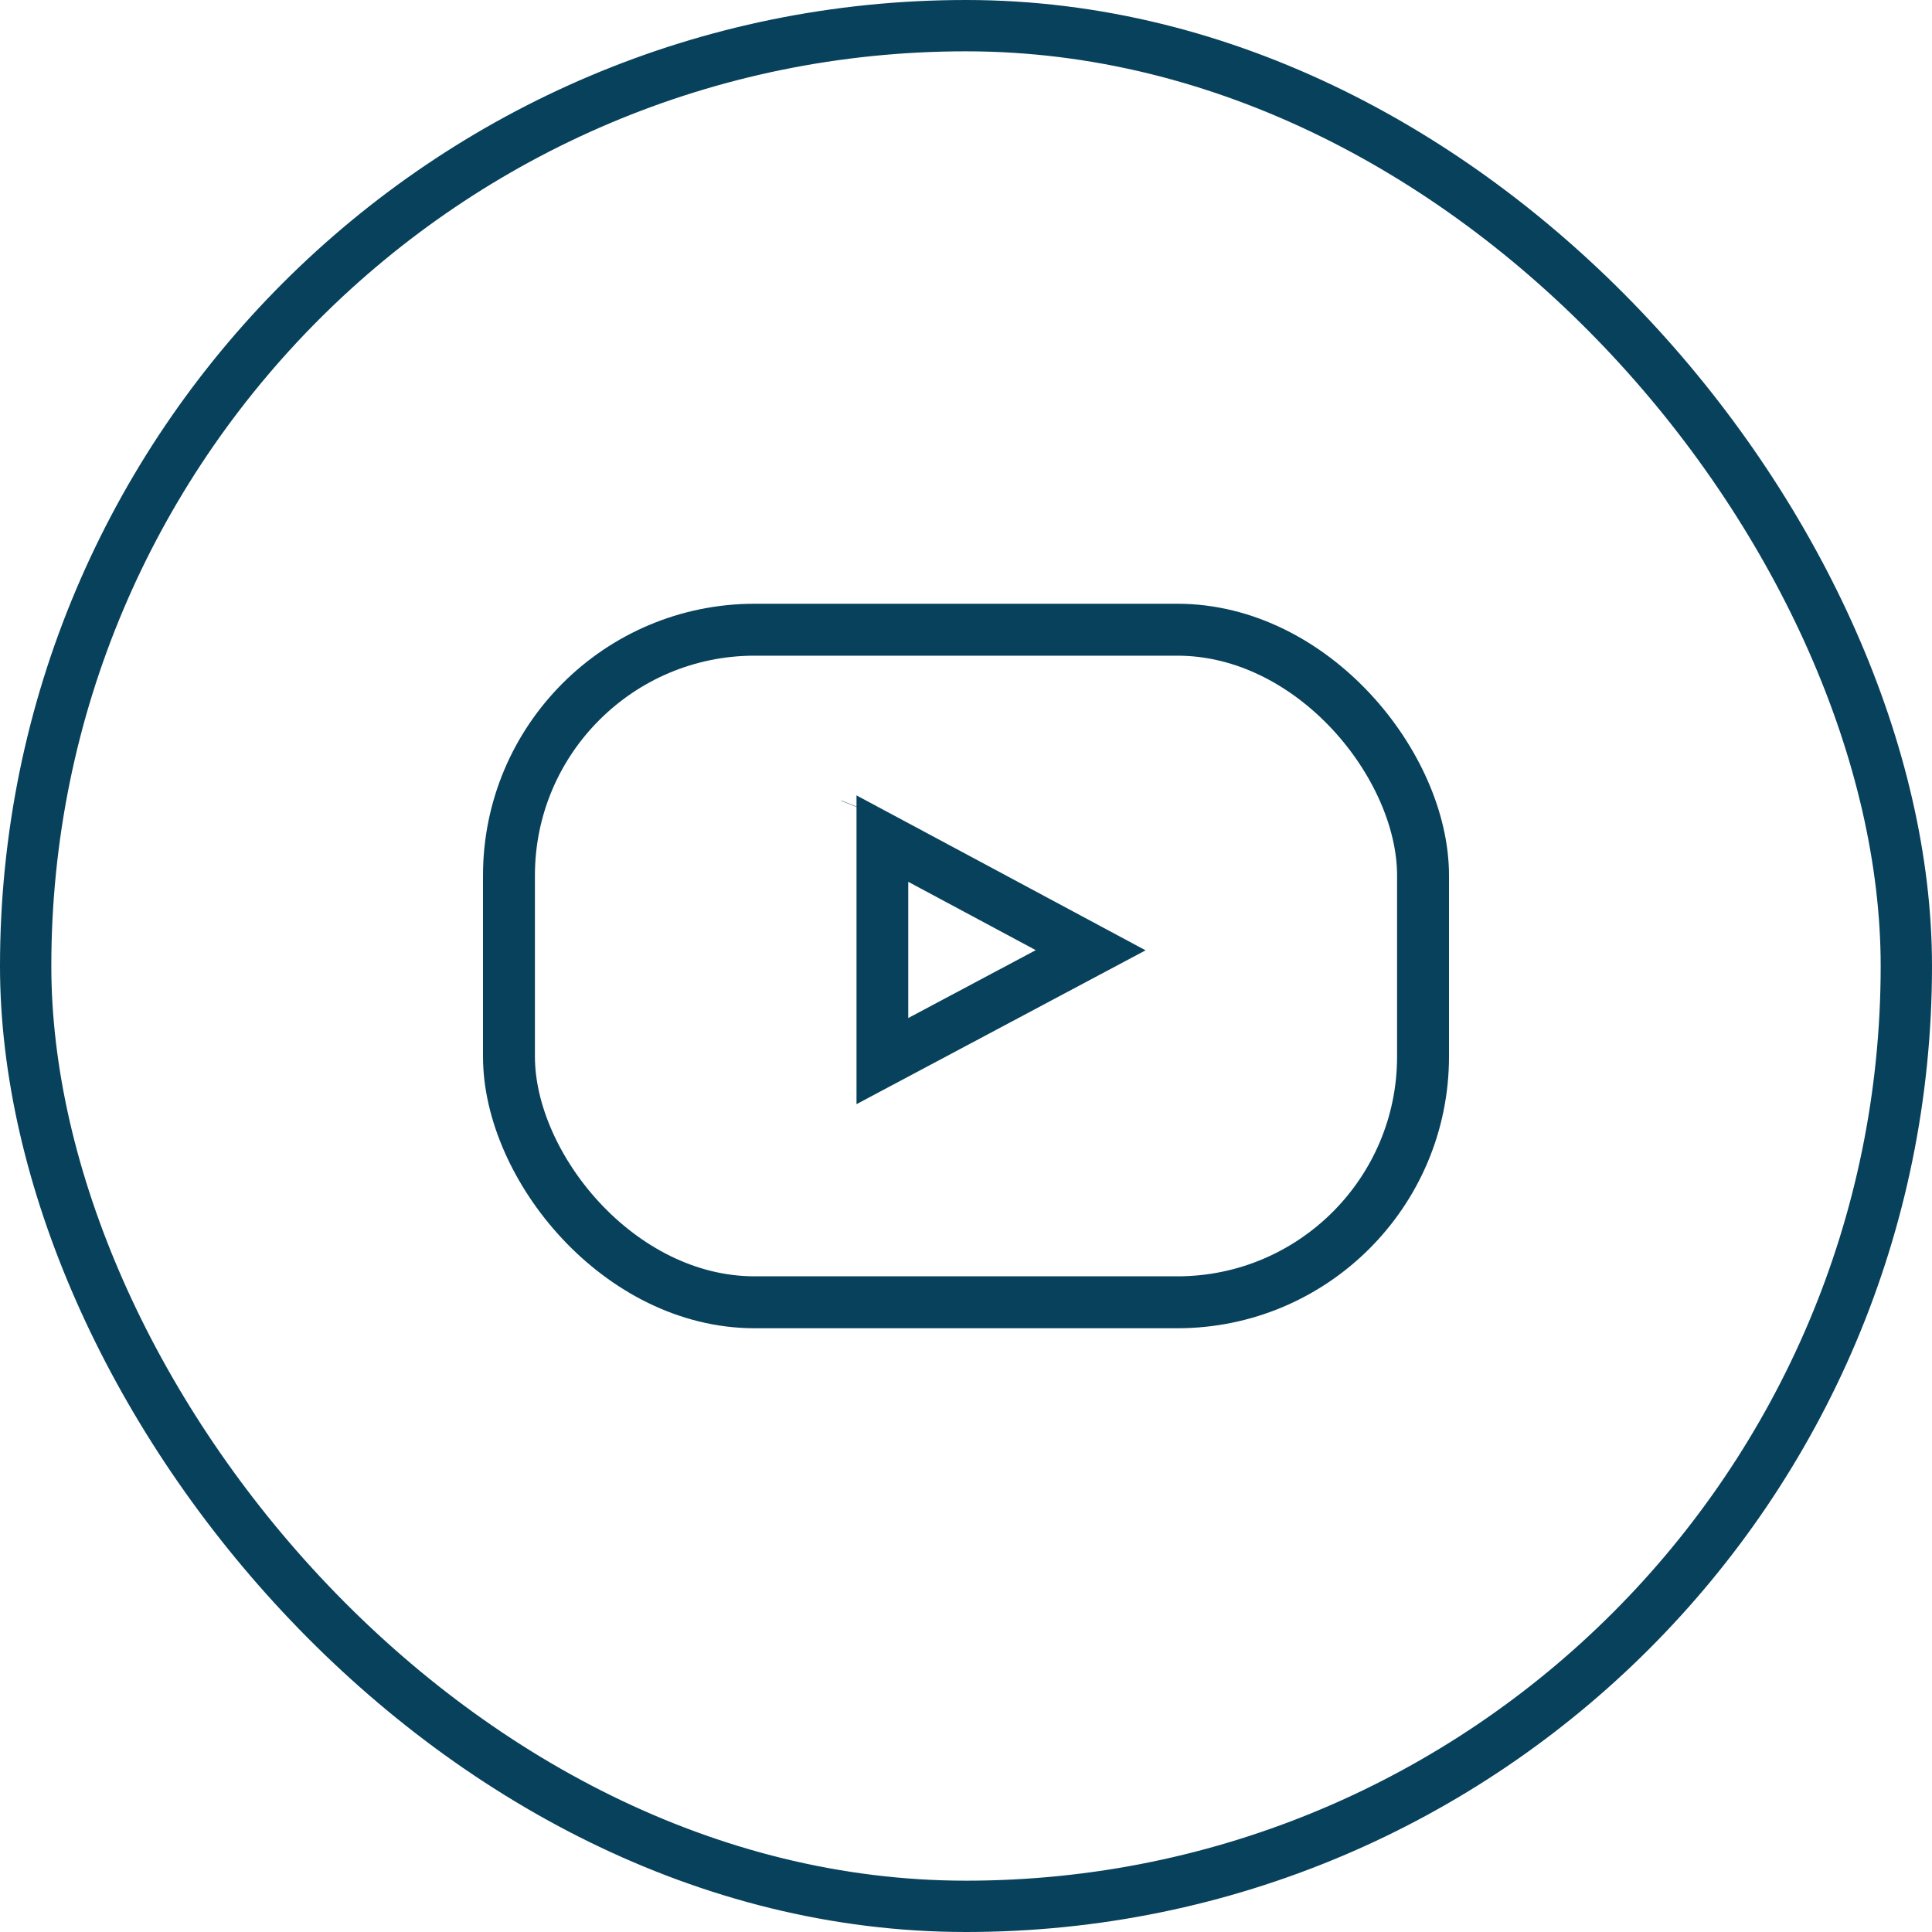
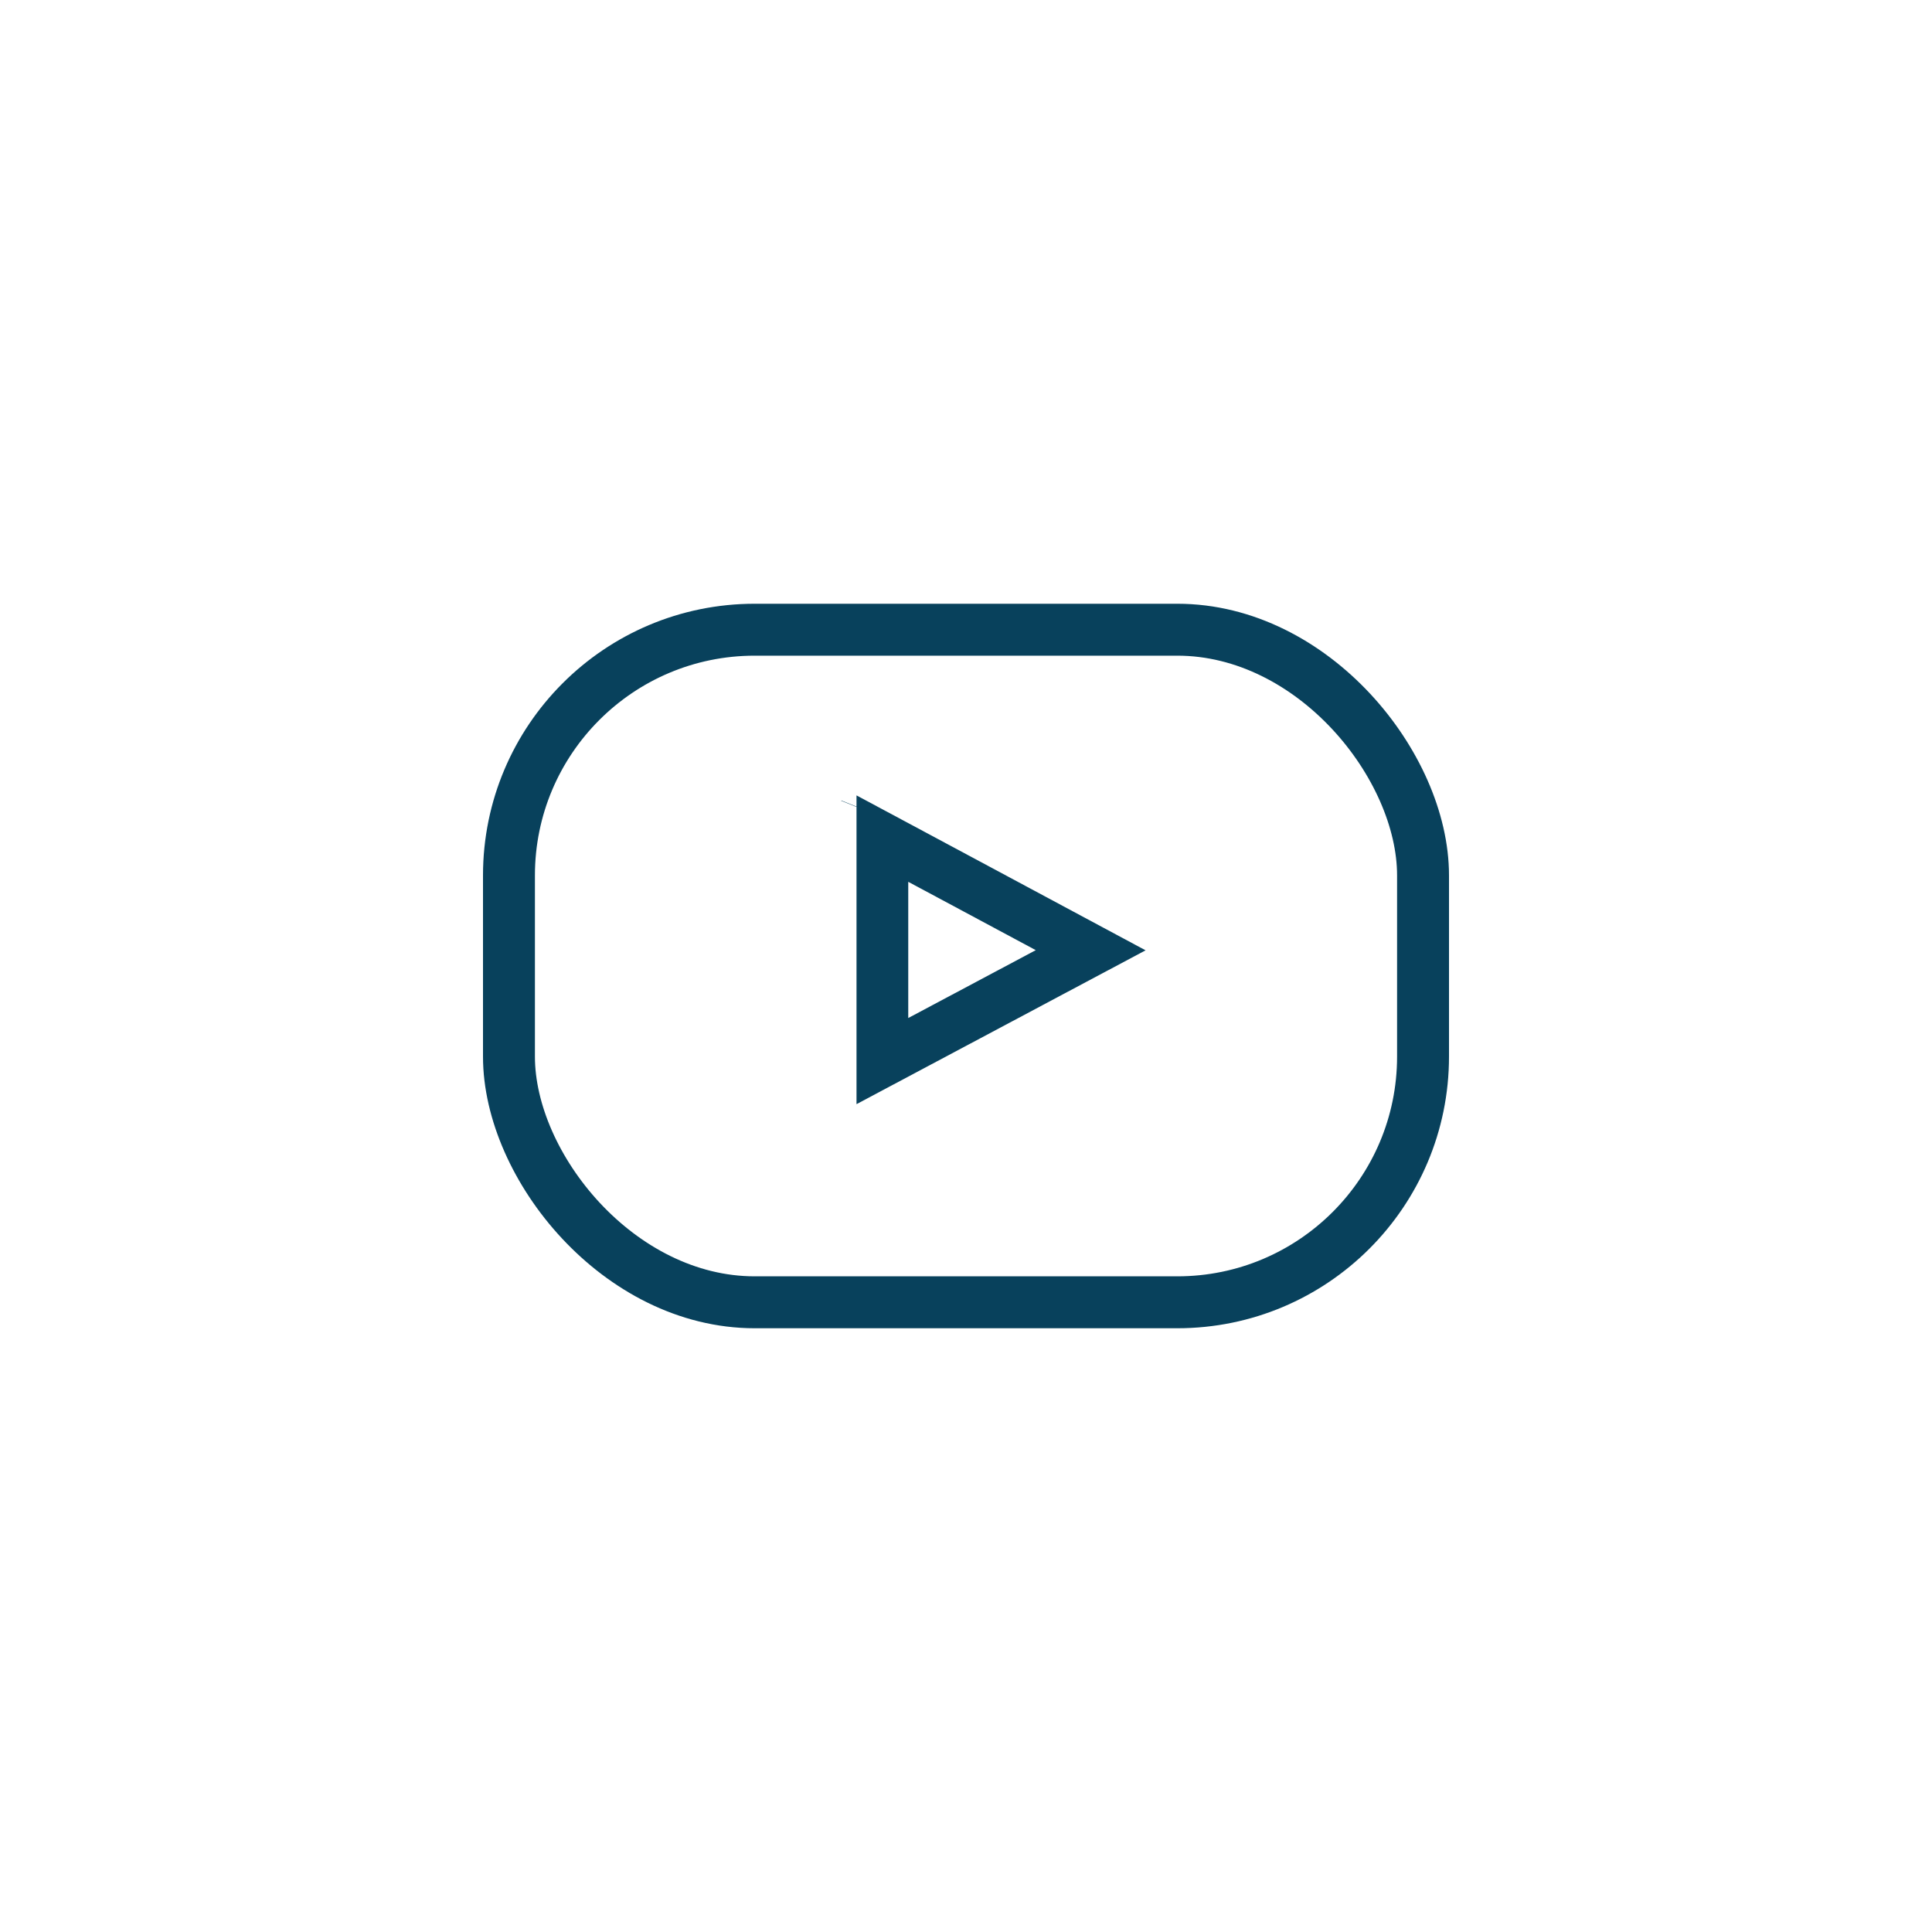
<svg xmlns="http://www.w3.org/2000/svg" width="32" height="32" viewBox="0 0 32 32" fill="none">
-   <rect x="0.425" y="0.425" width="31.15" height="31.15" rx="15.575" stroke="#08415C" stroke-width="0.85" />
  <path d="M16.159 14.717L16.159 14.717C16.793 15.057 17.427 15.397 18.065 15.739L17.441 16.071L16.361 16.646C16.361 16.646 16.361 16.646 16.361 16.646C15.78 16.956 15.198 17.265 14.615 17.575V13.89C15.13 14.166 15.644 14.441 16.159 14.717ZM14.333 13.418L14.331 13.423L14.333 13.418Z" stroke="#08415C" stroke-width="0.857" />
  <rect x="8.43" y="10.43" width="15.14" height="11.14" rx="4.07" stroke="#08415C" stroke-width="0.86" />
</svg>